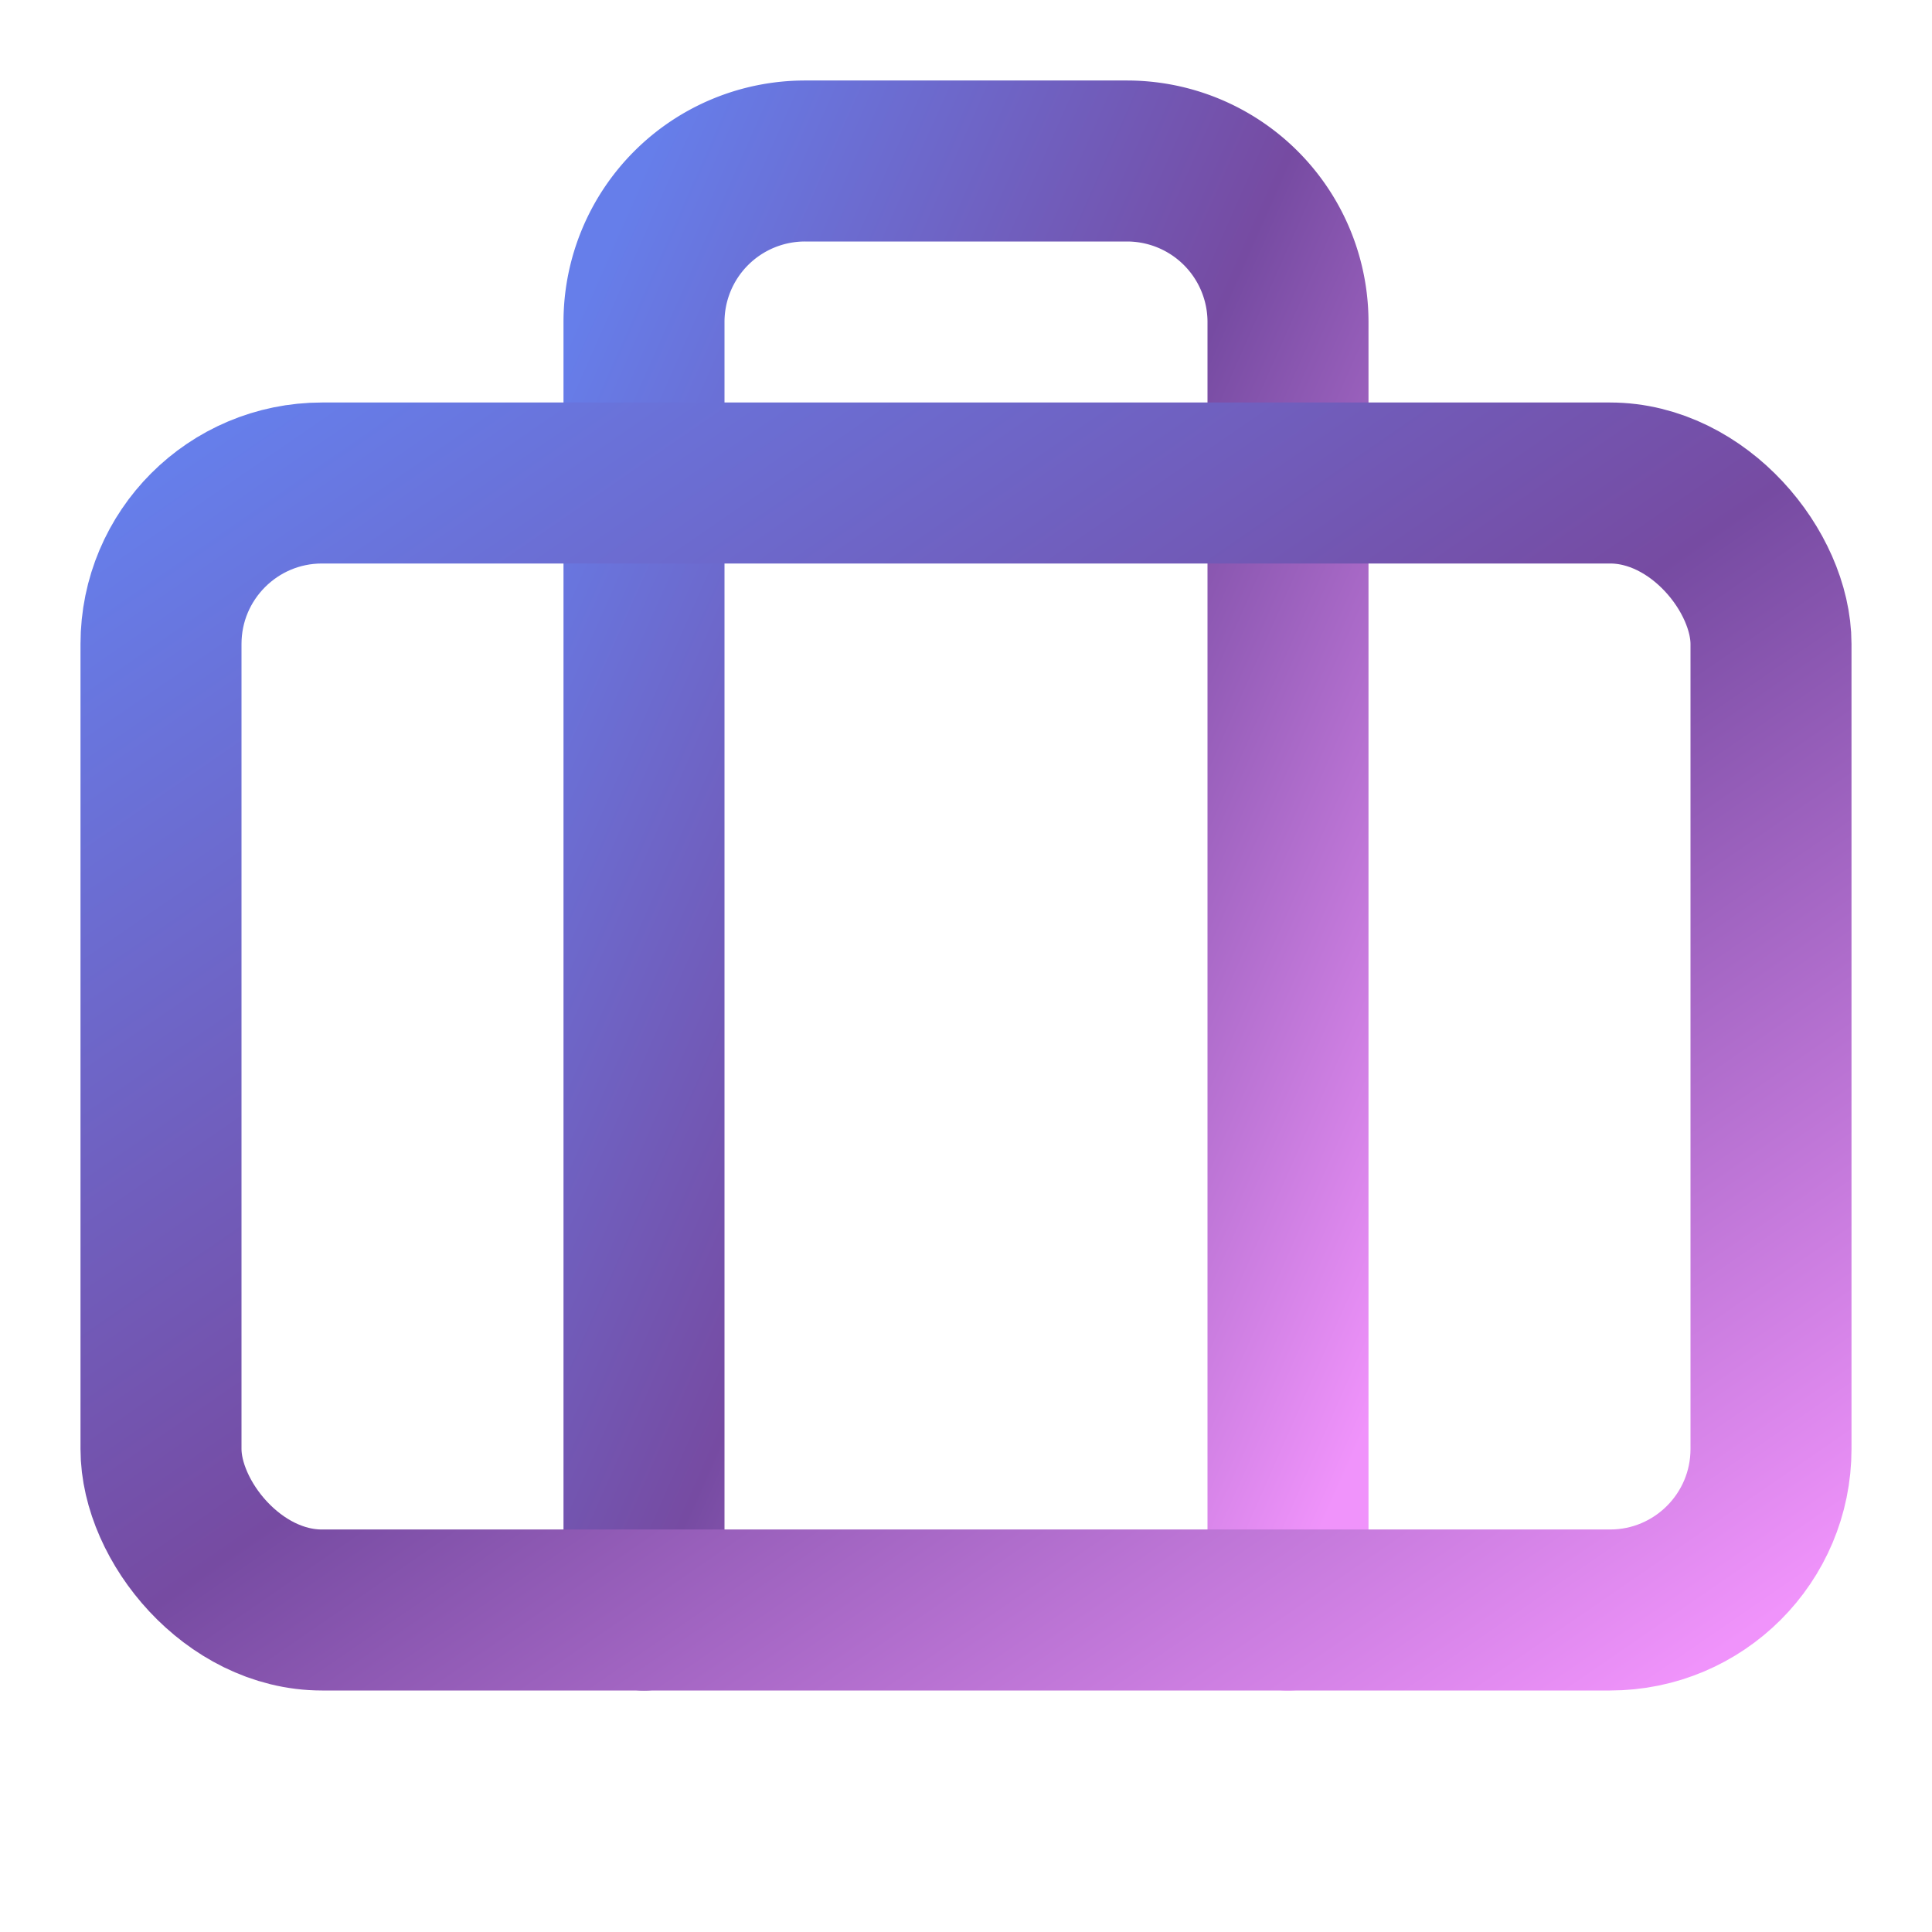
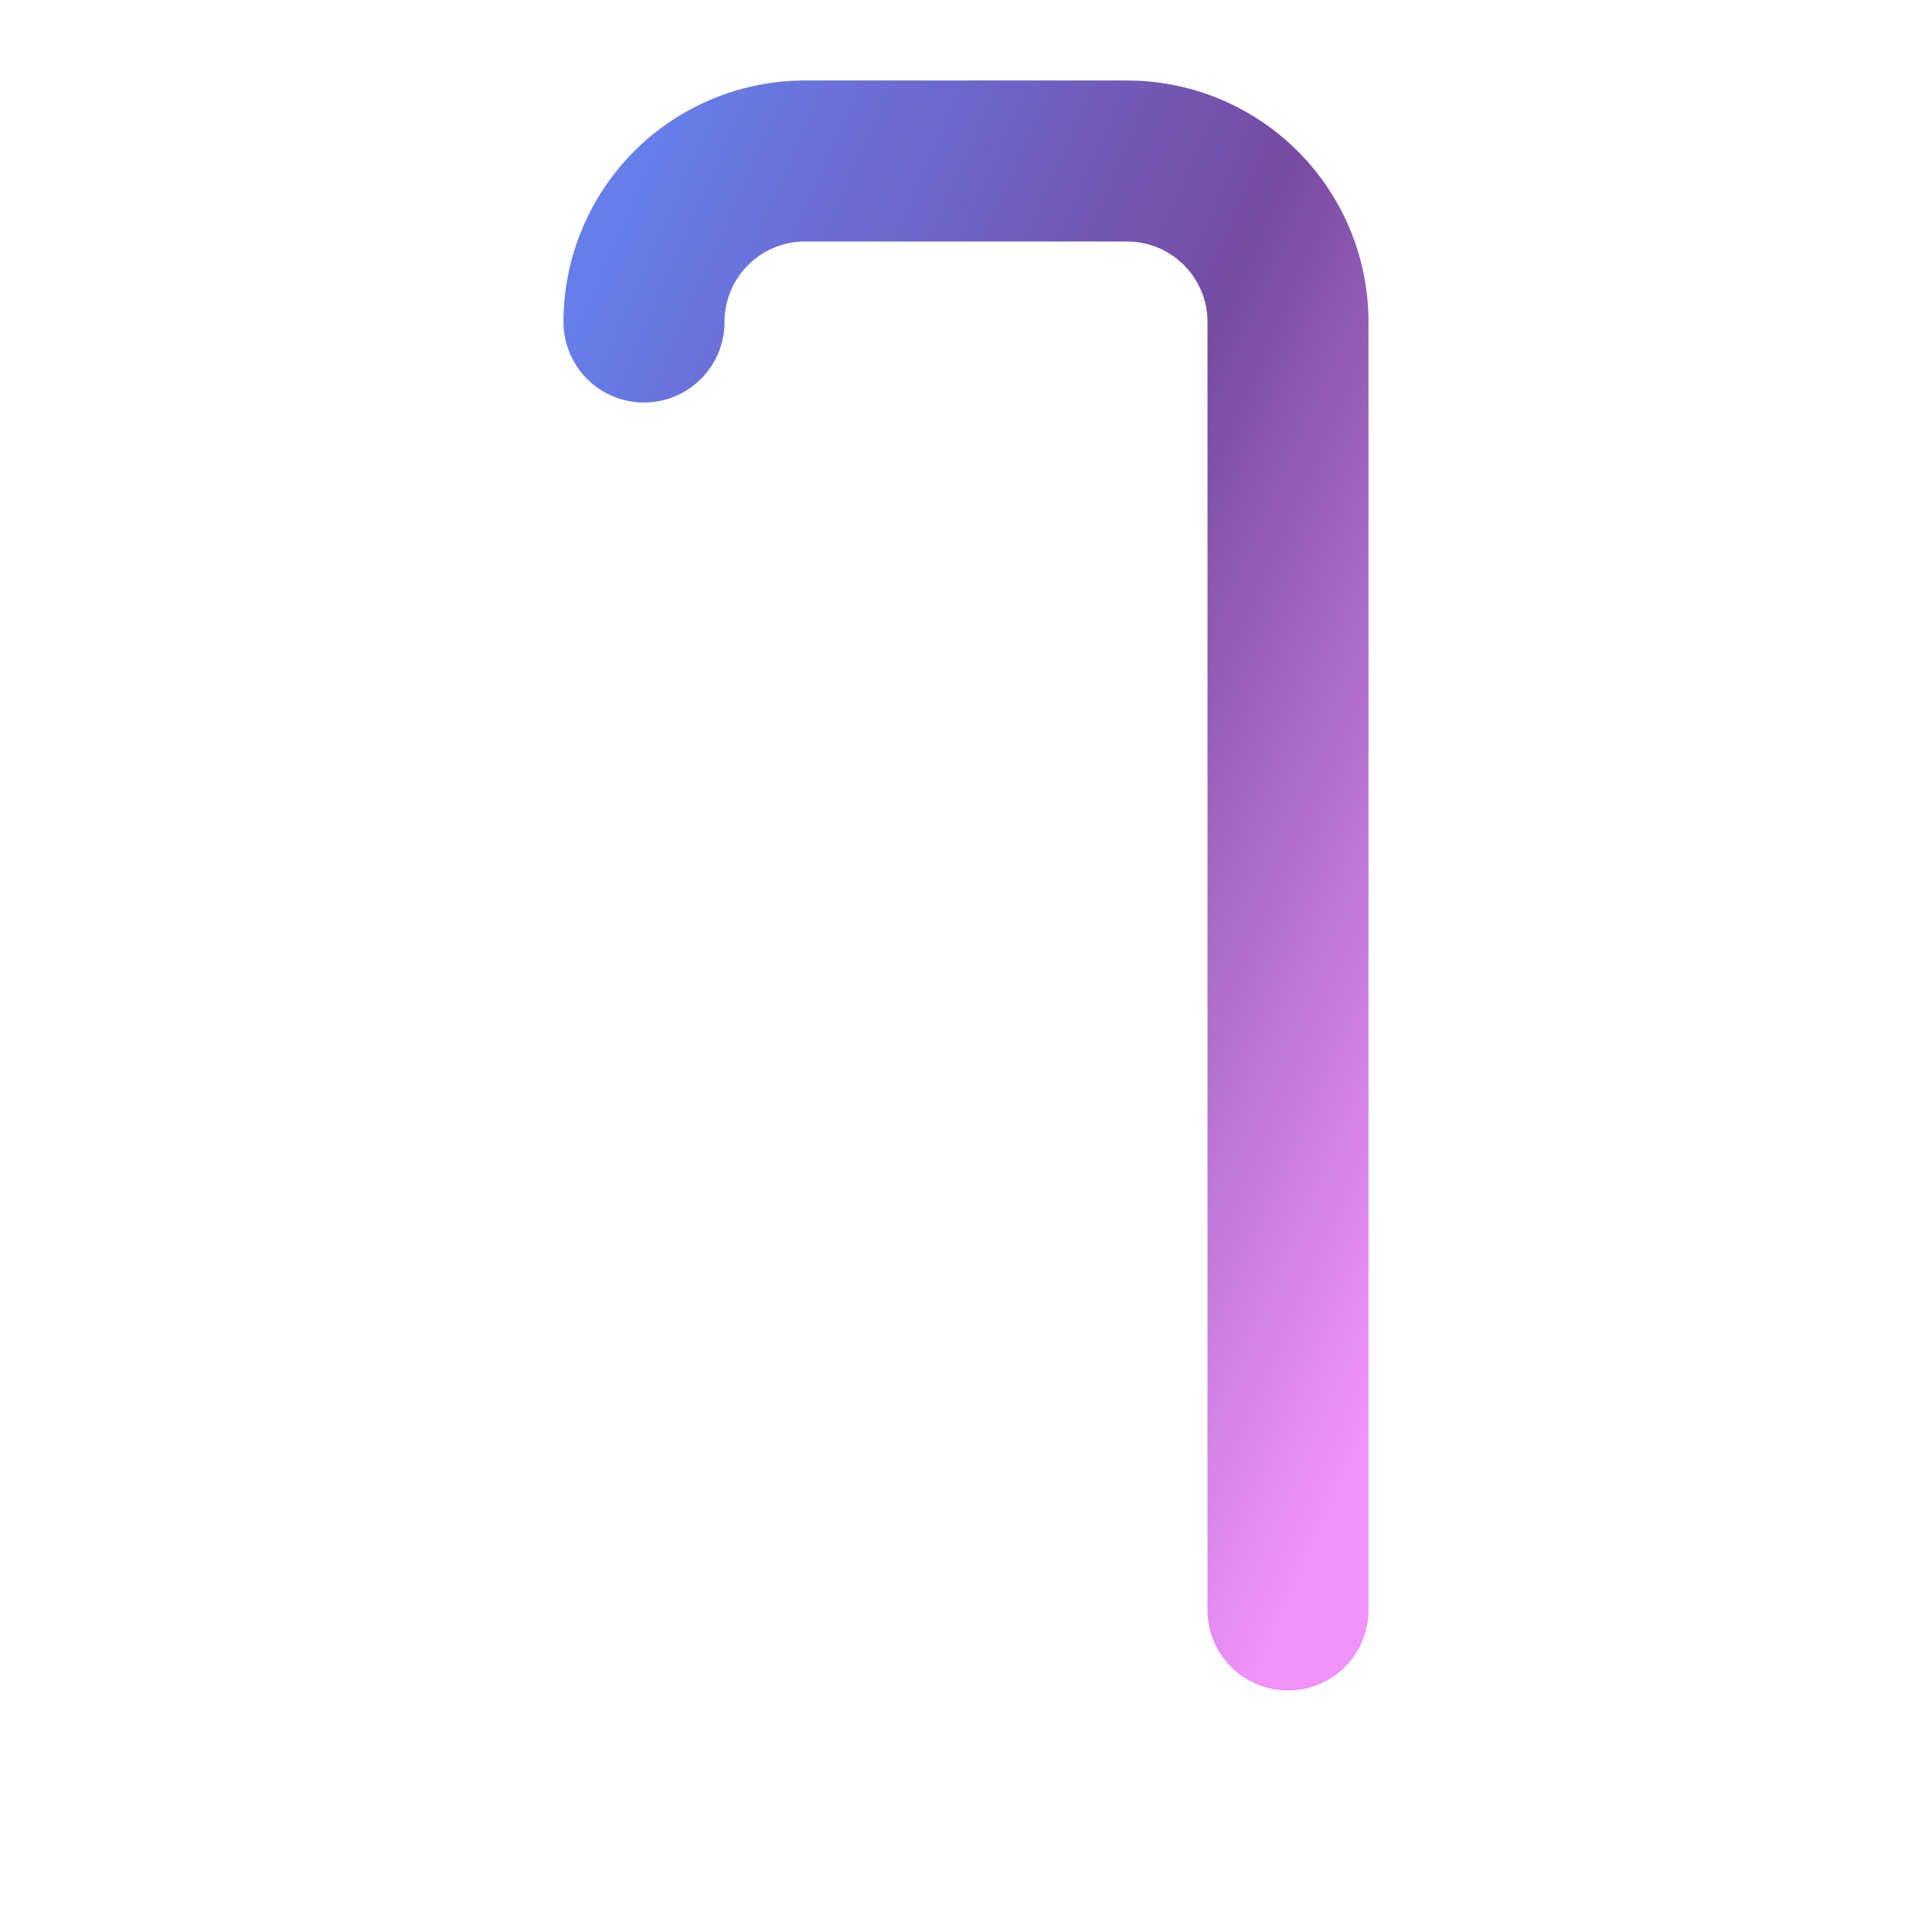
<svg xmlns="http://www.w3.org/2000/svg" viewBox="0 0 24 24" width="200px" height="200px" fill="none">
  <defs>
    <linearGradient id="modernGradient" x1="0%" y1="0%" x2="100%" y2="100%">
      <stop offset="0%" style="stop-color:#667eea;stop-opacity:1" />
      <stop offset="50%" style="stop-color:#764ba2;stop-opacity:1" />
      <stop offset="100%" style="stop-color:#f093fb;stop-opacity:1" />
    </linearGradient>
  </defs>
  <g>
-     <path fill="none" stroke="url(#modernGradient)" stroke-width="2" stroke-linecap="round" stroke-linejoin="round" d="M16 20V4a2 2 0 0 0-2-2h-4a2 2 0 0 0-2 2v16" />
-     <rect x="2" y="6" width="20" height="14" rx="2" fill="none" stroke="url(#modernGradient)" stroke-width="2" stroke-linecap="round" stroke-linejoin="round" />
+     <path fill="none" stroke="url(#modernGradient)" stroke-width="2" stroke-linecap="round" stroke-linejoin="round" d="M16 20V4a2 2 0 0 0-2-2h-4a2 2 0 0 0-2 2" />
  </g>
</svg>